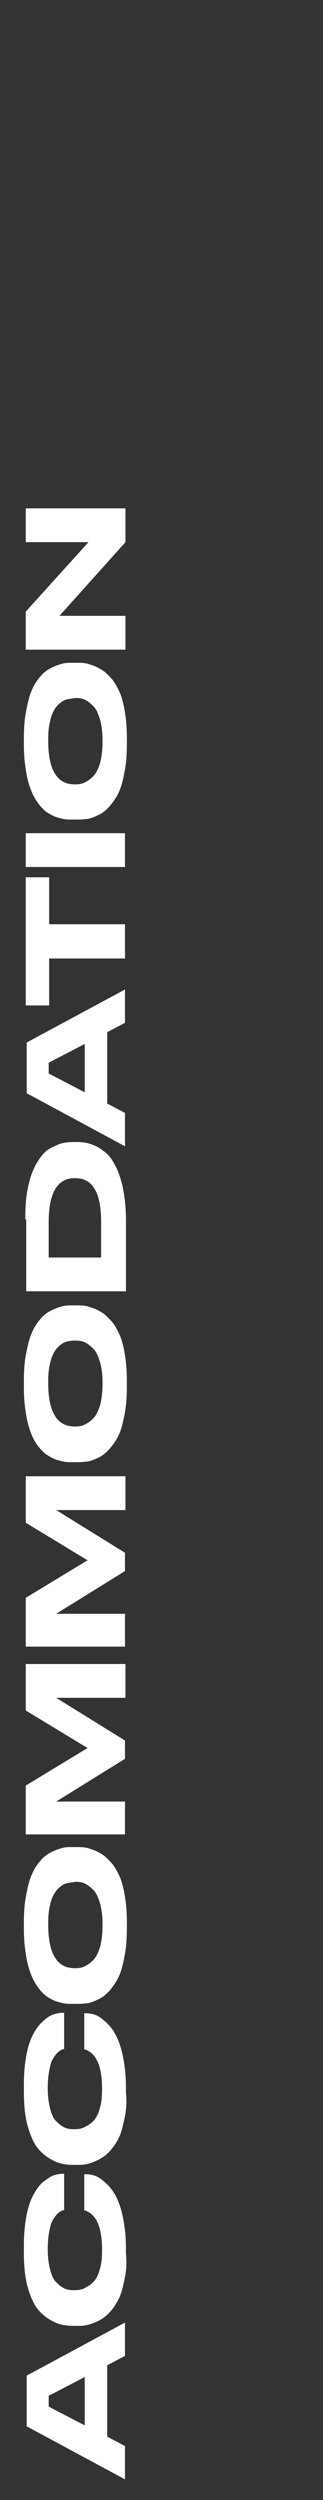
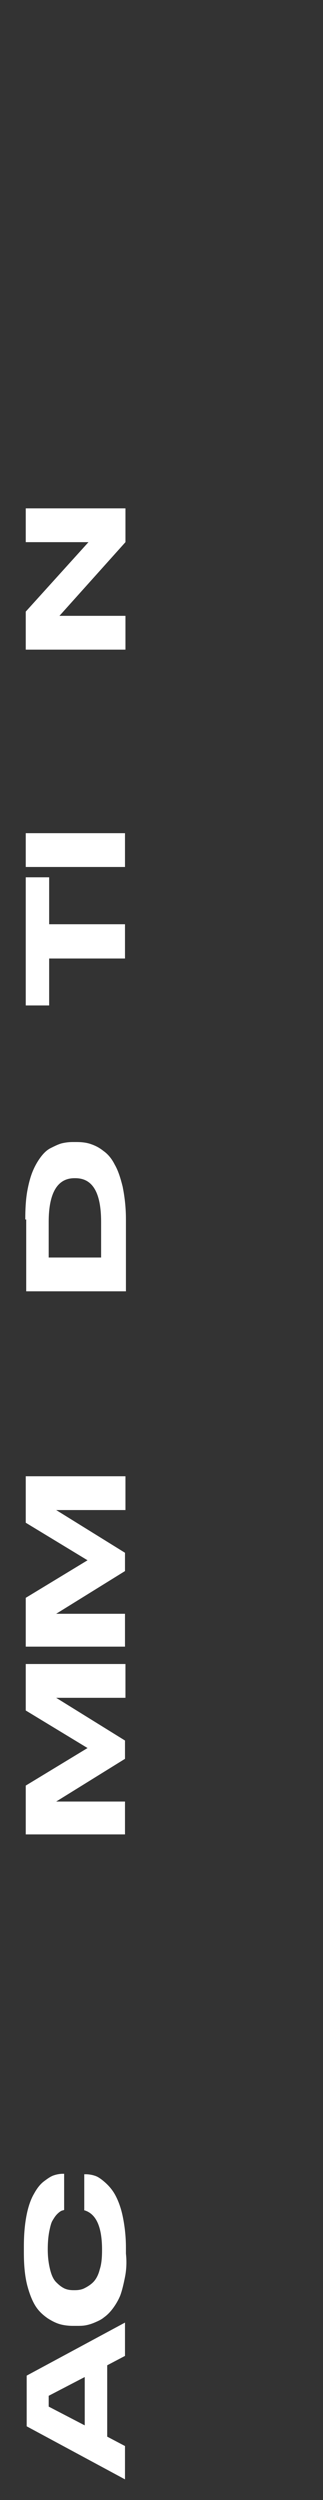
<svg xmlns="http://www.w3.org/2000/svg" id="Layer_1" x="0px" y="0px" viewBox="-505 694.4 69 532.6" style="enable-background:new -505 694.4 69 532.6;" xml:space="preserve">
  <rect x="-505" y="694.4" width="69" height="532.6" fill="#333333" stroke="none" />
  <style type="text/css">	.st0{fill:#FFFFFF;}</style>
  <g>
    <path class="st0" d="M-478.3,1189.2v7.1l-3.8,2v15.2l3.8,2v7.1l-21-11.3v-10.8L-478.3,1189.2z M-486.9,1200.8l-7.7,4v2.3l7.7,4  V1200.8z" />
    <path class="st0" d="M-478.3,1179.5c-0.3,1.5-0.6,2.8-1,3.9c-0.4,1-1,2-1.6,2.8c-0.6,0.8-1.2,1.4-1.9,1.9c-0.6,0.5-1.3,0.8-2,1.1  c-0.7,0.3-1.4,0.5-2,0.6c-0.6,0.1-1.2,0.1-1.8,0.1h-0.8c-0.9,0-1.8-0.1-2.6-0.3c-0.8-0.2-1.7-0.6-2.8-1.3c-1-0.7-1.9-1.5-2.6-2.6  c-0.7-1.1-1.3-2.6-1.8-4.5c-0.5-2-0.7-4.3-0.7-6.9v-1.3c0-2.6,0.2-4.8,0.6-6.8c0.4-2,1-3.5,1.6-4.5c0.6-1.1,1.3-2,2.1-2.6  s1.5-1.1,2.2-1.3c0.6-0.2,1.3-0.3,1.8-0.3h0.3v7.7c-0.2,0.1-0.4,0.1-0.6,0.2c-0.2,0.1-0.5,0.3-0.9,0.7c-0.4,0.4-0.7,0.9-1,1.4  c-0.3,0.5-0.5,1.4-0.7,2.4c-0.2,1.1-0.3,2.3-0.3,3.7c0,1.7,0.2,3.1,0.5,4.3c0.3,1.2,0.7,2.1,1.3,2.7c0.6,0.6,1.1,1,1.7,1.3  c0.6,0.3,1.3,0.4,2,0.4h0.3c0.7,0,1.4-0.1,2-0.4c0.6-0.3,1.3-0.7,1.9-1.3c0.6-0.6,1.1-1.5,1.4-2.7c0.4-1.2,0.5-2.6,0.5-4.2  c0-4.8-1.2-7.6-3.7-8.4c0,0-0.1,0-0.1,0v-7.7h0.3c0.6,0,1.3,0.1,1.9,0.3c0.7,0.2,1.4,0.7,2.2,1.4c0.8,0.7,1.6,1.6,2.2,2.7  c0.6,1.1,1.2,2.6,1.6,4.5c0.4,1.9,0.7,4.2,0.7,6.7v1.3C-477.9,1176.3-478,1178-478.3,1179.5z" />
-     <path class="st0" d="M-478.3,1145.2c-0.3,1.5-0.6,2.8-1,3.9c-0.4,1.1-1,2-1.6,2.8c-0.6,0.8-1.2,1.4-1.9,1.9s-1.3,0.8-2,1.1  c-0.7,0.3-1.4,0.5-2,0.6c-0.6,0.1-1.2,0.1-1.8,0.1h-0.8c-0.9,0-1.8-0.1-2.6-0.3c-0.8-0.2-1.7-0.6-2.8-1.3c-1-0.7-1.9-1.5-2.6-2.6  c-0.7-1.1-1.3-2.6-1.8-4.5c-0.5-2-0.7-4.3-0.7-6.9v-1.3c0-2.6,0.2-4.8,0.6-6.8c0.4-2,1-3.5,1.6-4.5c0.6-1.1,1.3-1.9,2.1-2.6  c0.8-0.7,1.5-1.1,2.2-1.3c0.6-0.2,1.3-0.3,1.8-0.3h0.3v7.7c-0.2,0.1-0.4,0.1-0.6,0.2c-0.2,0.1-0.5,0.3-0.9,0.7  c-0.4,0.4-0.7,0.9-1,1.4c-0.3,0.5-0.5,1.4-0.7,2.4c-0.2,1.1-0.3,2.3-0.3,3.7c0,1.7,0.2,3.1,0.5,4.3c0.3,1.2,0.7,2.1,1.3,2.7  c0.6,0.6,1.1,1,1.7,1.3c0.6,0.3,1.3,0.4,2,0.4h0.3c0.7,0,1.4-0.1,2-0.4c0.6-0.3,1.3-0.7,1.9-1.3c0.6-0.6,1.1-1.5,1.4-2.7  c0.4-1.2,0.5-2.6,0.5-4.2c0-4.8-1.2-7.6-3.7-8.4c0,0-0.1,0-0.1,0v-7.7h0.3c0.6,0,1.3,0.1,1.9,0.3c0.7,0.2,1.4,0.7,2.2,1.4  c0.8,0.7,1.6,1.6,2.2,2.7c0.6,1.1,1.2,2.6,1.6,4.5c0.4,1.9,0.7,4.2,0.7,6.7v1.3C-477.9,1142-478,1143.7-478.3,1145.2z" />
-     <path class="st0" d="M-499.9,1104.1c0-2,0.1-3.8,0.4-5.5c0.3-1.6,0.6-3,1-4.1c0.4-1.1,0.9-2.1,1.5-2.9c0.6-0.8,1.2-1.5,1.8-1.9  c0.6-0.5,1.3-0.8,2-1.1c0.7-0.3,1.4-0.5,1.9-0.6c0.6-0.1,1.2-0.1,1.8-0.1h0.9c0.6,0,1.2,0,1.8,0.1c0.6,0.1,1.2,0.3,2,0.6  c0.7,0.3,1.4,0.7,2,1.1c0.6,0.5,1.2,1.1,1.9,1.9c0.6,0.8,1.1,1.8,1.6,2.9c0.4,1.1,0.8,2.5,1,4.1c0.3,1.7,0.4,3.5,0.4,5.5v1  c0,2-0.1,3.9-0.4,5.5c-0.3,1.7-0.6,3-1,4.1c-0.4,1.1-1,2.1-1.6,2.9c-0.6,0.8-1.2,1.5-1.9,2c-0.6,0.5-1.3,0.8-2,1.1s-1.4,0.5-2,0.5  c-0.6,0.1-1.2,0.1-1.8,0.1h-0.9c-0.6,0-1.2,0-1.8-0.1c-0.6-0.1-1.2-0.3-1.9-0.5c-0.7-0.3-1.4-0.7-2-1.1c-0.6-0.5-1.2-1.1-1.8-2  c-0.6-0.8-1.1-1.8-1.5-2.9c-0.4-1.1-0.8-2.5-1-4.2c-0.3-1.7-0.4-3.5-0.4-5.5V1104.1z M-489.2,1095.4c-0.5,0-1,0.1-1.5,0.2  c-0.5,0.1-1,0.4-1.5,0.8c-0.5,0.4-1,1-1.3,1.6c-0.4,0.7-0.7,1.6-0.9,2.7c-0.2,0.9-0.3,2-0.3,3.2c0,0.3,0,0.8,0,1  c0.1,5.9,2,8.8,5.6,8.8h0.3c0.7,0,1.3-0.1,1.9-0.4c0.6-0.3,1.2-0.7,1.8-1.3c0.6-0.6,1.1-1.6,1.5-2.9c0.3-1.2,0.5-2.7,0.5-4.3  c0-0.1,0-0.5,0-0.7c0-1.6-0.2-2.9-0.5-4.1c-0.4-1.3-0.8-2.3-1.4-2.9c-0.6-0.6-1.2-1.1-1.8-1.4c-0.6-0.3-1.3-0.4-1.9-0.4H-489.2z" />
    <path class="st0" d="M-499.5,1085.1v-10.3l13.2-8l-13.2-8v-9.9h21.3v7.2H-493l14.7,9.1v3.9l-14.7,9.1h14.7v7H-499.5z" />
    <path class="st0" d="M-499.5,1045.1v-10.3l13.2-8l-13.2-8v-9.9h21.3v7.2H-493l14.7,9.1v3.9l-14.7,9.1h14.7v7H-499.5z" />
-     <path class="st0" d="M-499.9,988.7c0-2,0.1-3.8,0.4-5.5c0.3-1.6,0.6-3,1-4.1c0.4-1.1,0.9-2.1,1.5-2.9c0.6-0.8,1.2-1.5,1.8-1.9  c0.6-0.5,1.3-0.8,2-1.1c0.7-0.3,1.4-0.5,1.9-0.6c0.6-0.1,1.2-0.1,1.8-0.1h0.9c0.6,0,1.2,0,1.8,0.1c0.6,0.1,1.2,0.3,2,0.6  c0.7,0.3,1.4,0.7,2,1.1c0.6,0.5,1.2,1.1,1.9,1.9c0.6,0.8,1.1,1.8,1.6,2.9c0.4,1.1,0.8,2.5,1,4.1c0.3,1.7,0.4,3.5,0.4,5.5v1  c0,2-0.1,3.9-0.4,5.5c-0.3,1.7-0.6,3-1,4.1c-0.4,1.1-1,2.1-1.6,2.9c-0.6,0.8-1.2,1.5-1.9,2c-0.6,0.5-1.3,0.8-2,1.1  c-0.7,0.3-1.4,0.5-2,0.5c-0.6,0.1-1.2,0.1-1.8,0.1h-0.9c-0.6,0-1.2,0-1.8-0.1c-0.6-0.1-1.2-0.3-1.9-0.5c-0.7-0.3-1.4-0.7-2-1.1  c-0.6-0.5-1.2-1.1-1.8-1.9c-0.6-0.8-1.1-1.8-1.5-2.9c-0.4-1.1-0.8-2.5-1-4.2c-0.3-1.7-0.4-3.5-0.4-5.5V988.7z M-489.2,980  c-0.5,0-1,0.1-1.5,0.2c-0.5,0.1-1,0.4-1.5,0.8c-0.5,0.4-1,1-1.3,1.6c-0.4,0.7-0.7,1.6-0.9,2.7c-0.2,0.9-0.3,2-0.3,3.2  c0,0.3,0,0.8,0,1c0.1,5.9,2,8.8,5.6,8.8h0.3c0.7,0,1.3-0.1,1.9-0.4c0.6-0.3,1.2-0.7,1.8-1.3c0.6-0.6,1.1-1.6,1.5-2.9  c0.3-1.2,0.5-2.7,0.5-4.3c0-0.1,0-0.5,0-0.7c0-1.6-0.2-2.9-0.5-4c-0.4-1.3-0.8-2.3-1.4-2.9s-1.2-1.1-1.8-1.4  c-0.6-0.3-1.3-0.4-1.9-0.4H-489.2z" />
    <path class="st0" d="M-499.6,954.2c0-2.2,0.1-4.1,0.4-5.9c0.3-1.7,0.7-3.2,1.2-4.4c0.5-1.2,1.1-2.2,1.7-3c0.6-0.8,1.3-1.5,2.1-1.9  c0.8-0.4,1.6-0.8,2.3-1c0.8-0.2,1.6-0.3,2.4-0.3h0.9c1,0,2,0.1,2.9,0.4c0.9,0.3,1.8,0.7,2.8,1.5c1,0.7,1.8,1.7,2.4,2.9  c0.7,1.2,1.2,2.7,1.7,4.7c0.4,2,0.7,4.3,0.7,6.9v15.4h-21.3V954.2z M-483.4,962.3v-7.6c0-6.2-1.8-9.3-5.5-9.3h-0.2  c-3.6,0-5.5,3.1-5.5,9.3v7.6H-483.4z" />
-     <path class="st0" d="M-478.3,905.2v7.1l-3.8,2v15.2l3.8,2v7.1l-21-11.3v-10.8L-478.3,905.2z M-486.9,916.8l-7.7,4v2.3l7.7,4V916.8z  " />
    <path class="st0" d="M-494.5,898.6v10h-5v-27.3h5v10h16.2v7.3H-494.5z" />
    <path class="st0" d="M-478.3,871.9v7.2h-21.2v-7.2H-478.3z" />
-     <path class="st0" d="M-499.9,851.8c0-2,0.1-3.8,0.4-5.5c0.3-1.6,0.6-3,1-4.1c0.4-1.1,0.9-2.1,1.5-2.9c0.6-0.8,1.2-1.5,1.8-1.9  c0.6-0.5,1.3-0.8,2-1.1c0.7-0.3,1.4-0.5,1.9-0.6c0.6-0.1,1.2-0.1,1.8-0.1h0.9c0.6,0,1.2,0,1.8,0.1c0.6,0.1,1.2,0.3,2,0.6  c0.7,0.3,1.4,0.7,2,1.1c0.6,0.5,1.2,1.1,1.9,1.9c0.6,0.8,1.1,1.8,1.6,2.9c0.4,1.1,0.8,2.5,1,4.1c0.3,1.7,0.4,3.5,0.4,5.5v1  c0,2-0.1,3.9-0.4,5.5c-0.3,1.7-0.6,3-1,4.1c-0.4,1.1-1,2.1-1.6,2.9c-0.6,0.8-1.2,1.5-1.9,2c-0.6,0.5-1.3,0.8-2,1.1s-1.4,0.5-2,0.5  c-0.6,0.1-1.2,0.1-1.8,0.1h-0.9c-0.6,0-1.2,0-1.8-0.1c-0.6-0.1-1.2-0.3-1.9-0.5c-0.7-0.3-1.4-0.7-2-1.1c-0.6-0.5-1.2-1.1-1.8-2  c-0.6-0.8-1.1-1.8-1.5-2.9c-0.4-1.1-0.8-2.5-1-4.2c-0.3-1.7-0.4-3.5-0.4-5.5V851.8z M-489.2,843.2c-0.5,0-1,0.1-1.5,0.2  c-0.5,0.1-1,0.4-1.5,0.8c-0.5,0.4-1,1-1.3,1.6c-0.4,0.7-0.7,1.6-0.9,2.7c-0.2,0.9-0.3,2-0.3,3.2c0,0.3,0,0.8,0,1  c0.1,5.9,2,8.8,5.6,8.8h0.3c0.7,0,1.3-0.1,1.9-0.4c0.6-0.3,1.2-0.7,1.8-1.3c0.6-0.6,1.1-1.6,1.5-2.9c0.3-1.2,0.5-2.7,0.5-4.3  c0-0.1,0-0.5,0-0.7c0-1.6-0.2-2.9-0.5-4.1c-0.4-1.3-0.8-2.3-1.4-2.9c-0.6-0.6-1.2-1.1-1.8-1.4c-0.6-0.3-1.3-0.4-1.9-0.4H-489.2z" />
    <path class="st0" d="M-499.5,824.7l13.4-14.8h-13.4v-7.2h21.3v7.2l-14.1,15.7h14.1v7.2h-21.3V824.7z" />
  </g>
</svg>